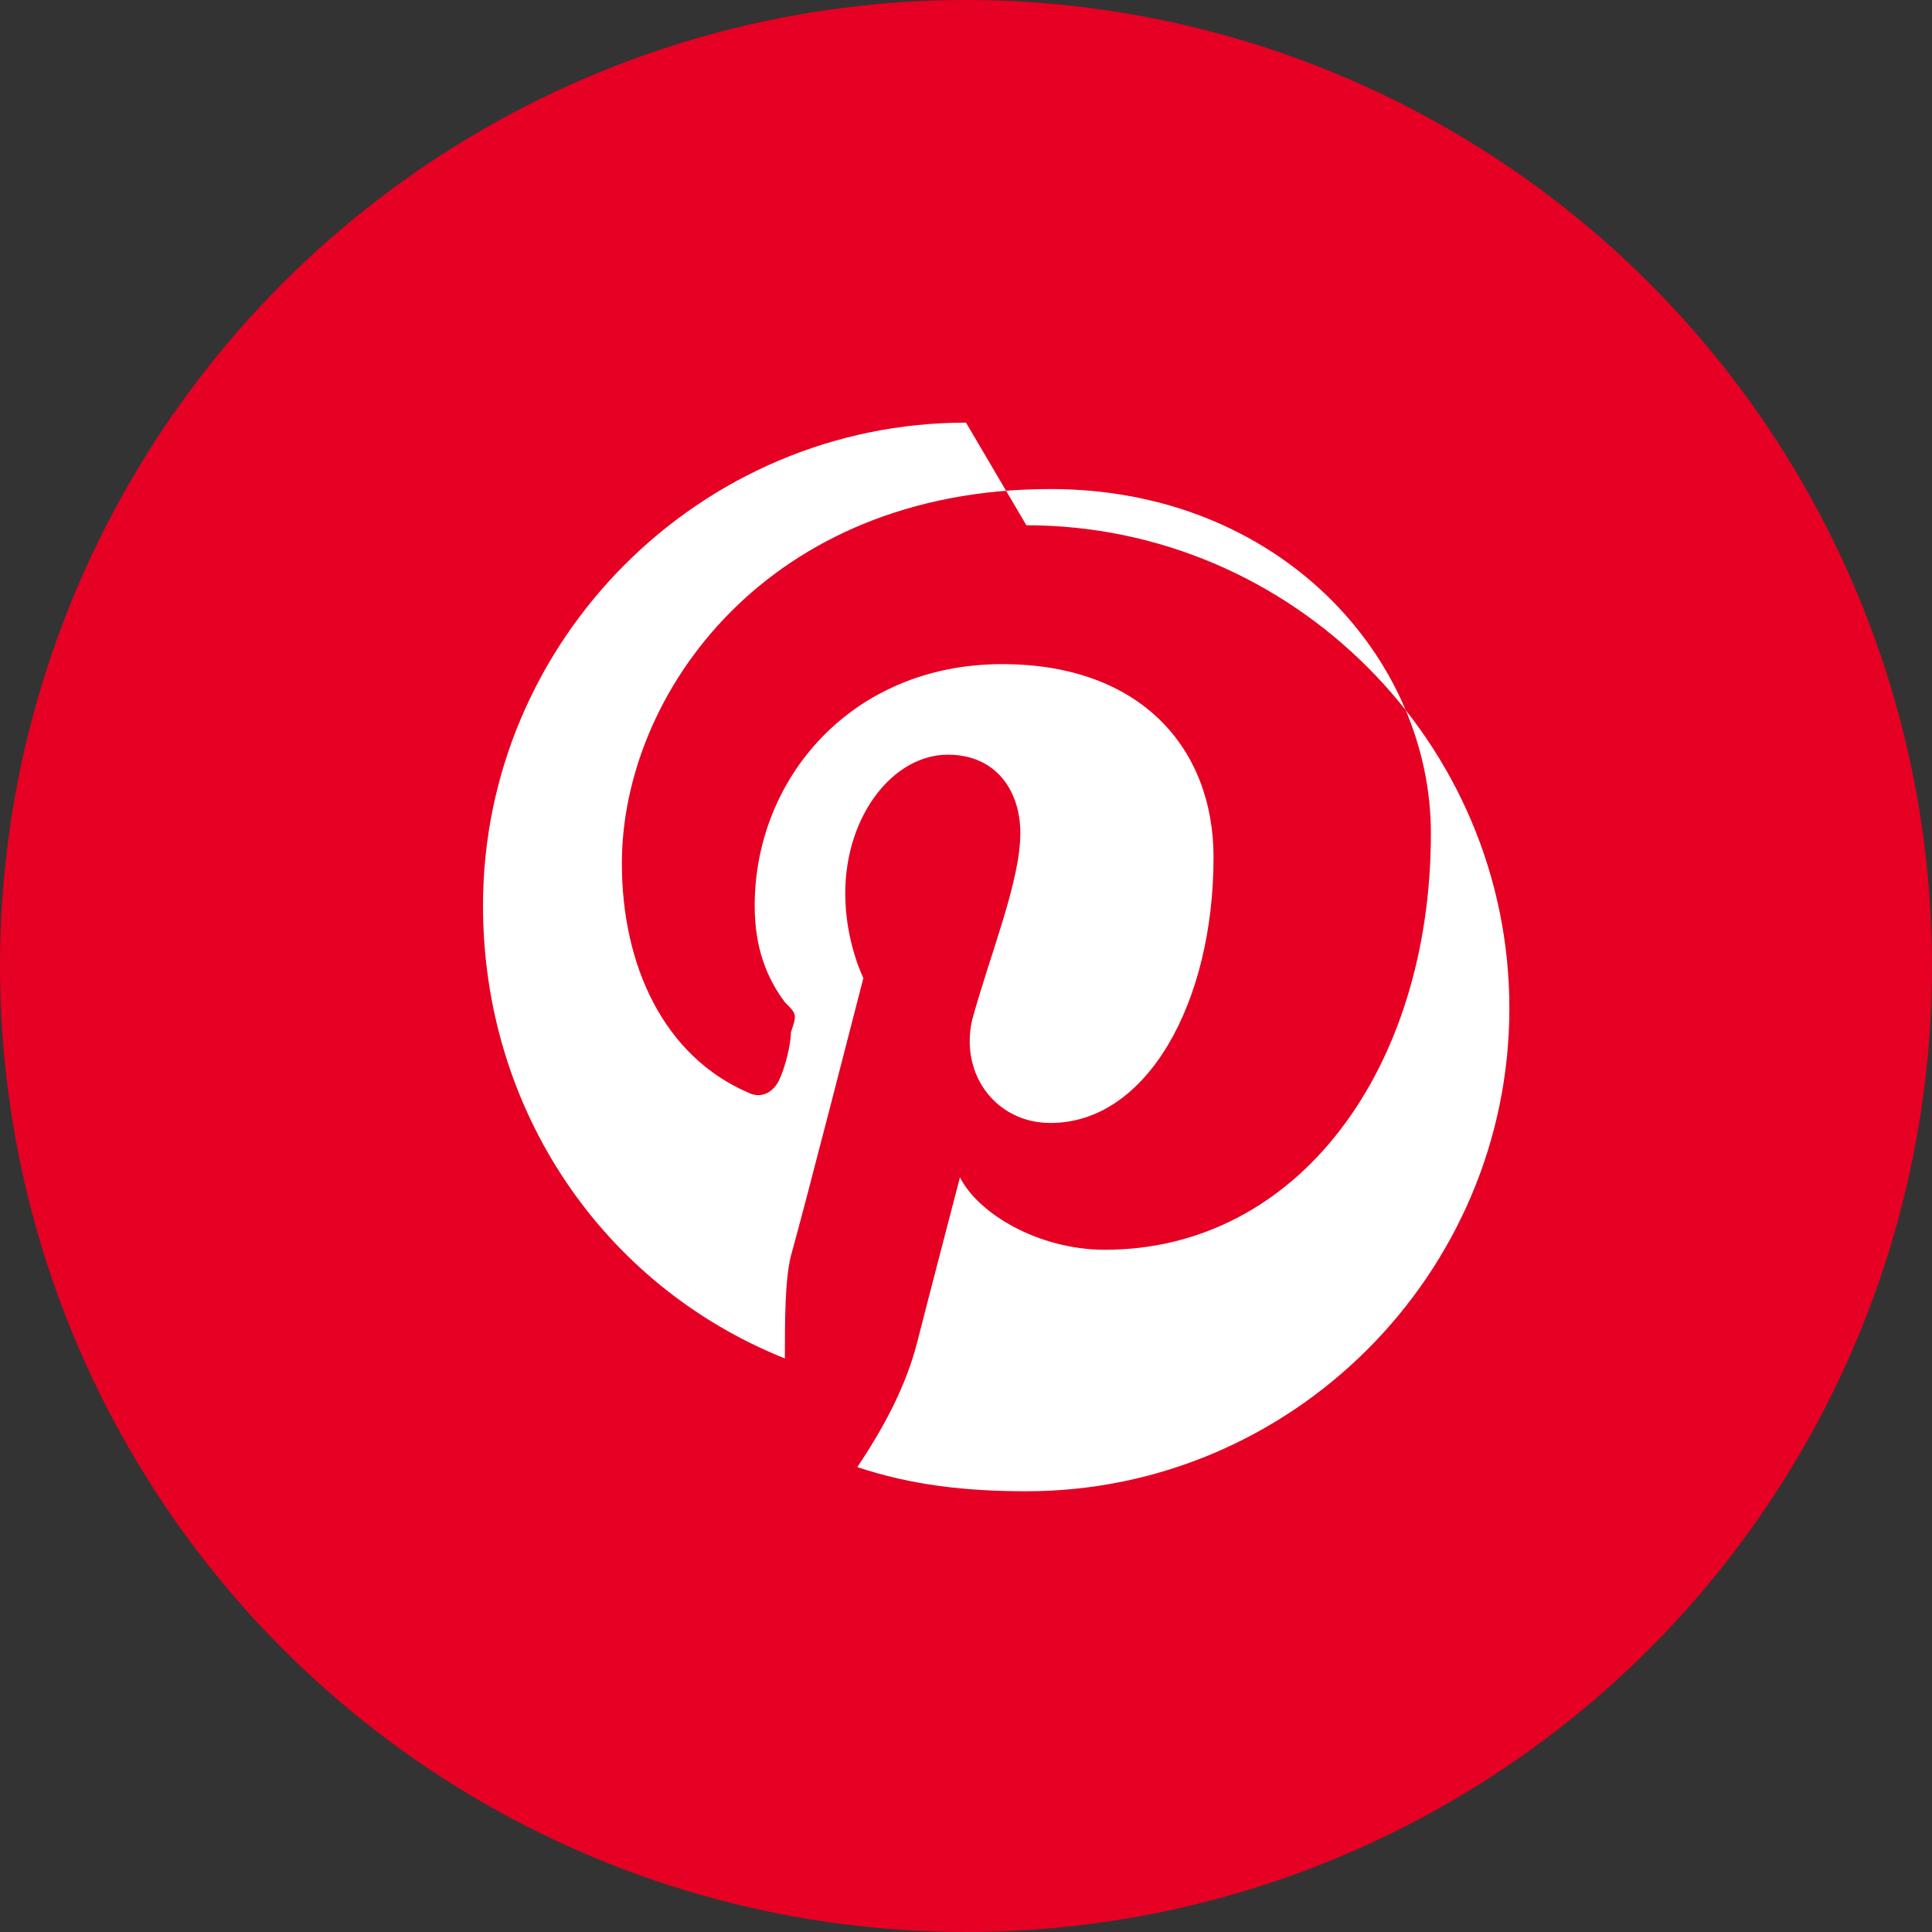
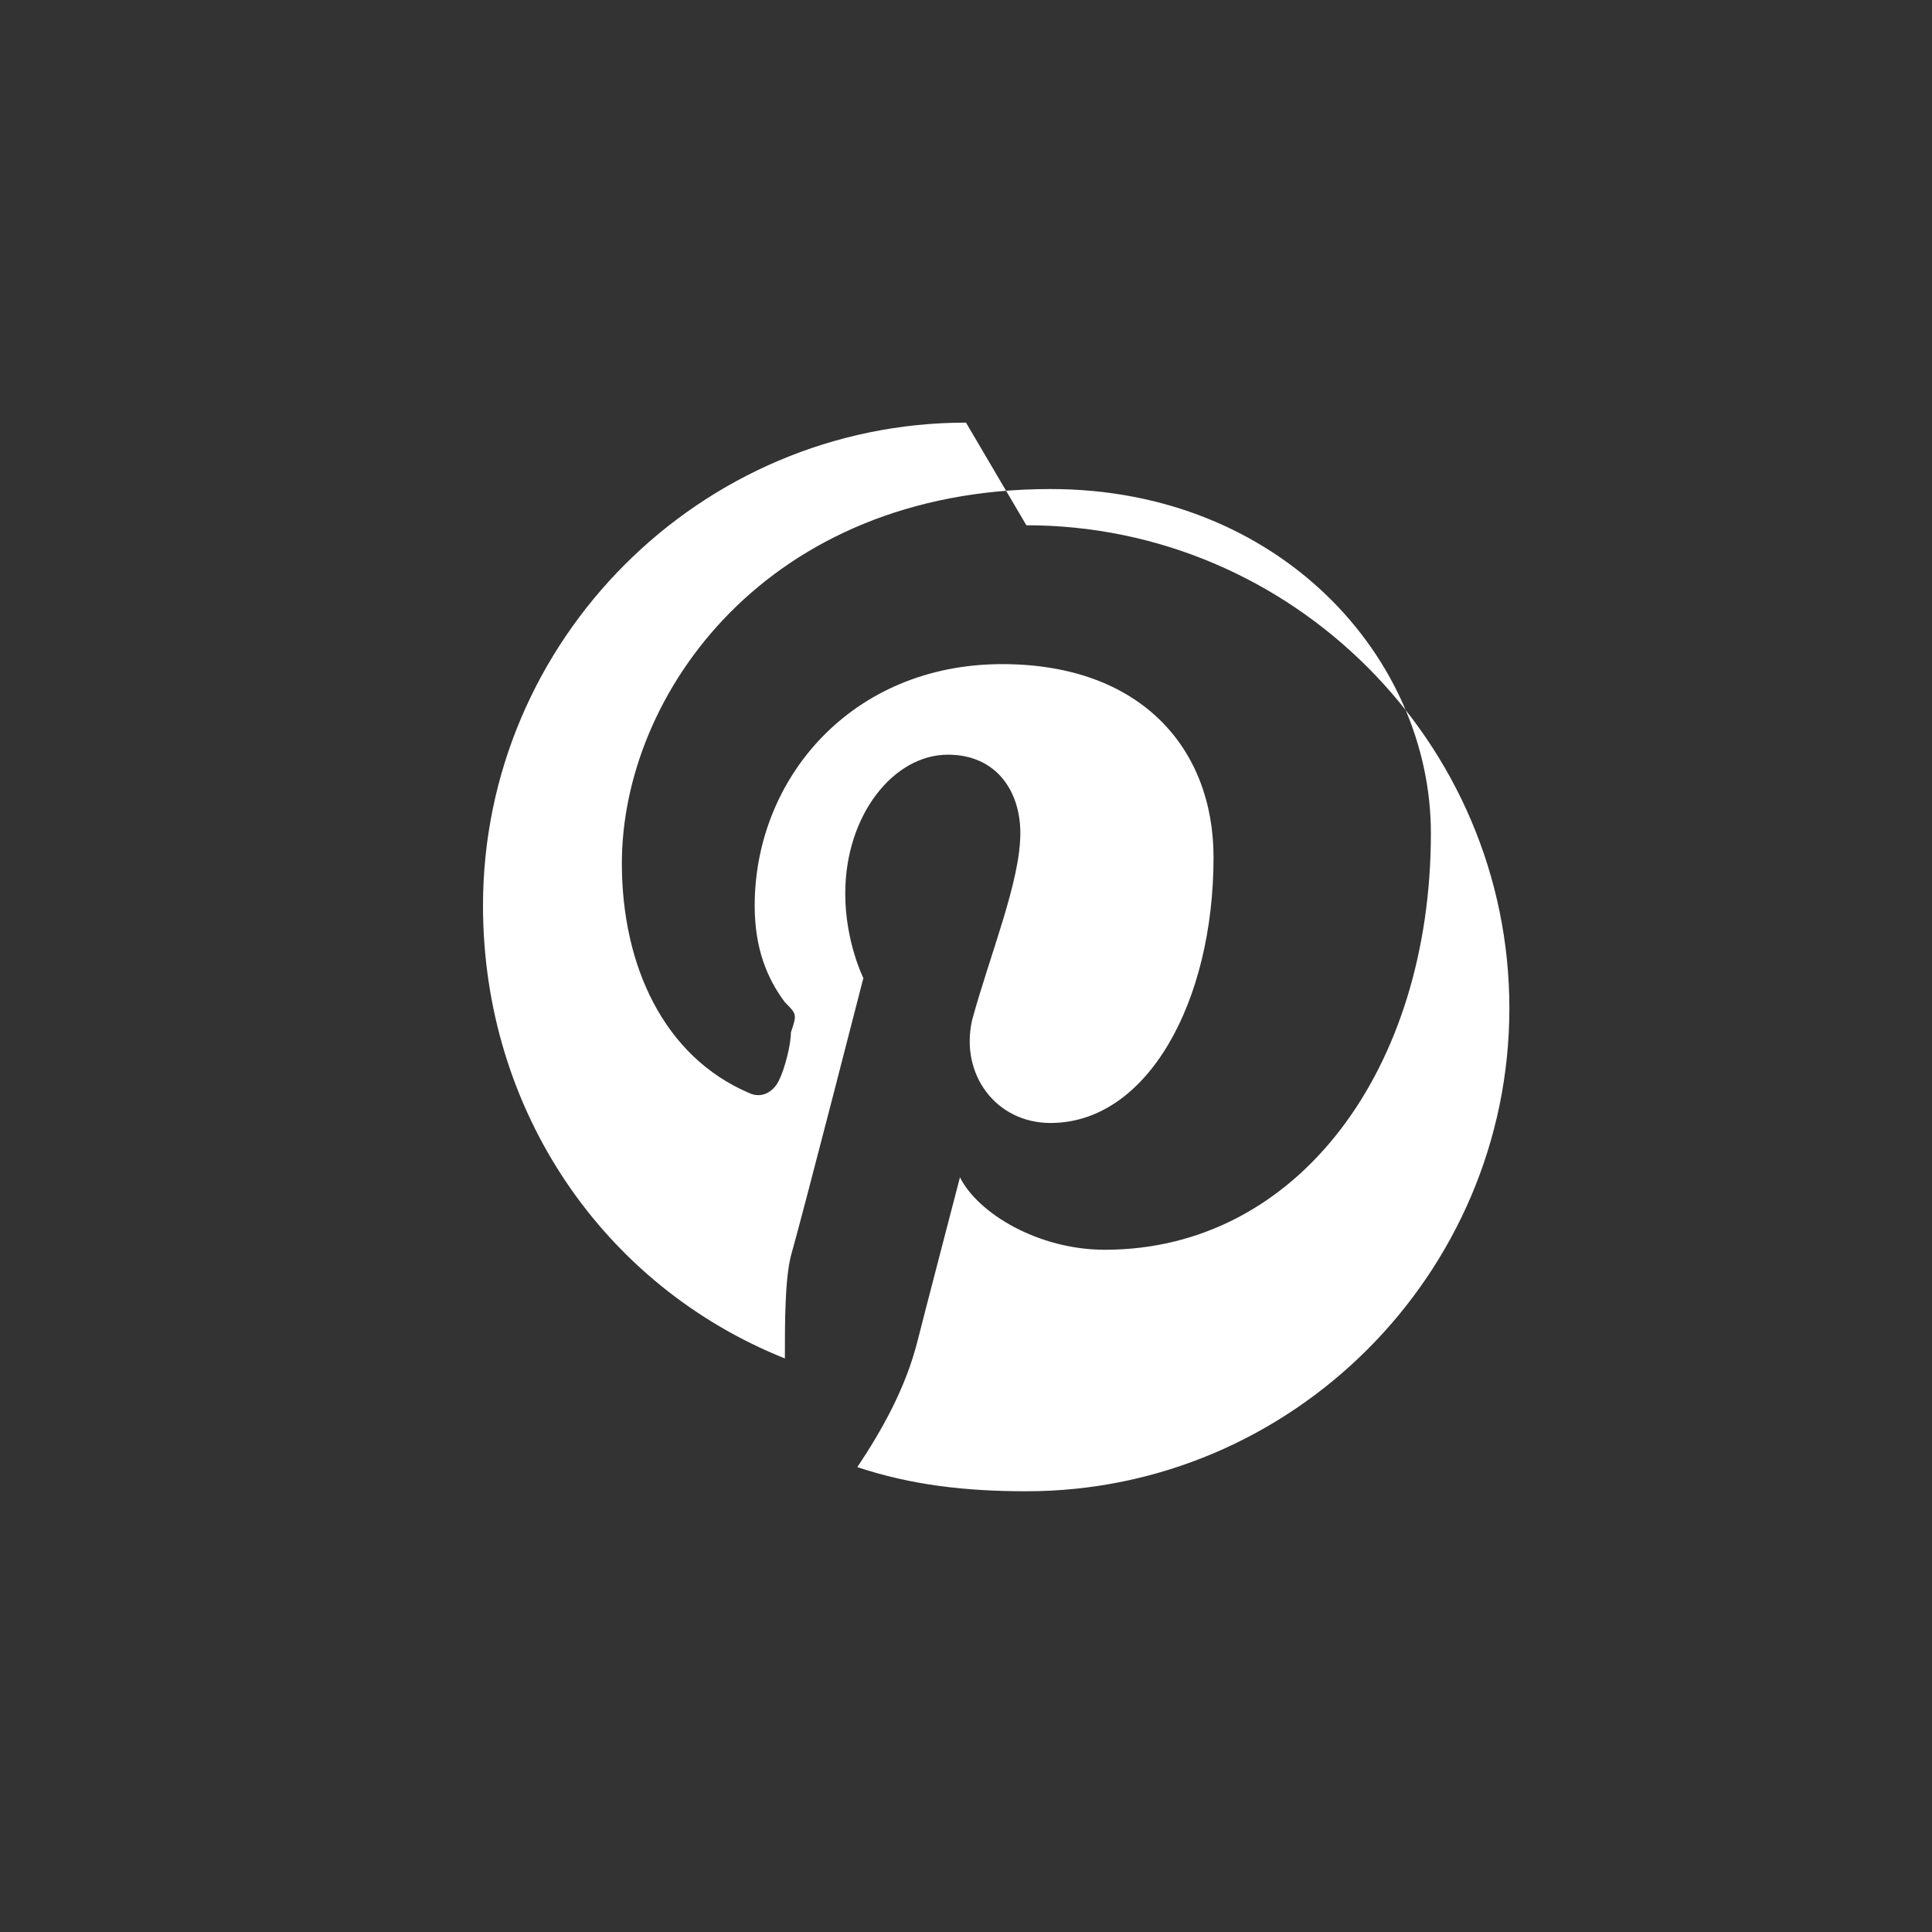
<svg xmlns="http://www.w3.org/2000/svg" viewBox="0 0 32 32" width="32" height="32">
  <rect x="0" y="0" width="32" height="32" fill="#333333" stroke="none" />
-   <circle cx="16" cy="16" r="16" fill="#E60023" />
  <path d="M16 7c-4.4 0-8 3.6-8 8 0 3.4 2 6.3 5 7.5 0-0.6 0-1.3 0.1-1.7 0.2-0.7 1.2-4.6 1.2-4.6s-0.3-0.6-0.3-1.4c0-1.3 0.8-2.3 1.7-2.3 0.8 0 1.2 0.6 1.2 1.3 0 0.8-0.5 2-0.8 3.1-0.2 0.9 0.4 1.7 1.3 1.7 1.6 0 2.7-2 2.7-4.4 0-1.8-1.2-3.2-3.5-3.2-2.5 0-4.1 1.9-4.1 4 0 0.7 0.2 1.2 0.5 1.6 0.2 0.2 0.2 0.2 0.1 0.5 0 0.2-0.1 0.6-0.2 0.8-0.1 0.2-0.3 0.3-0.5 0.2-1.4-0.6-2.1-2.1-2.1-3.8 0-2.8 2.4-6.2 7.1-6.2 3.8 0 6.3 2.8 6.3 5.7 0 3.9-2.2 6.9-5.4 6.9-1.1 0-2.1-0.6-2.4-1.2 0 0-0.6 2.3-0.7 2.7-0.2 0.8-0.6 1.5-1 2.1 0.9 0.3 1.8 0.4 2.8 0.4 4.4 0 8-3.6 8-8s-3.6-8-8-8z" fill="white" />
</svg>